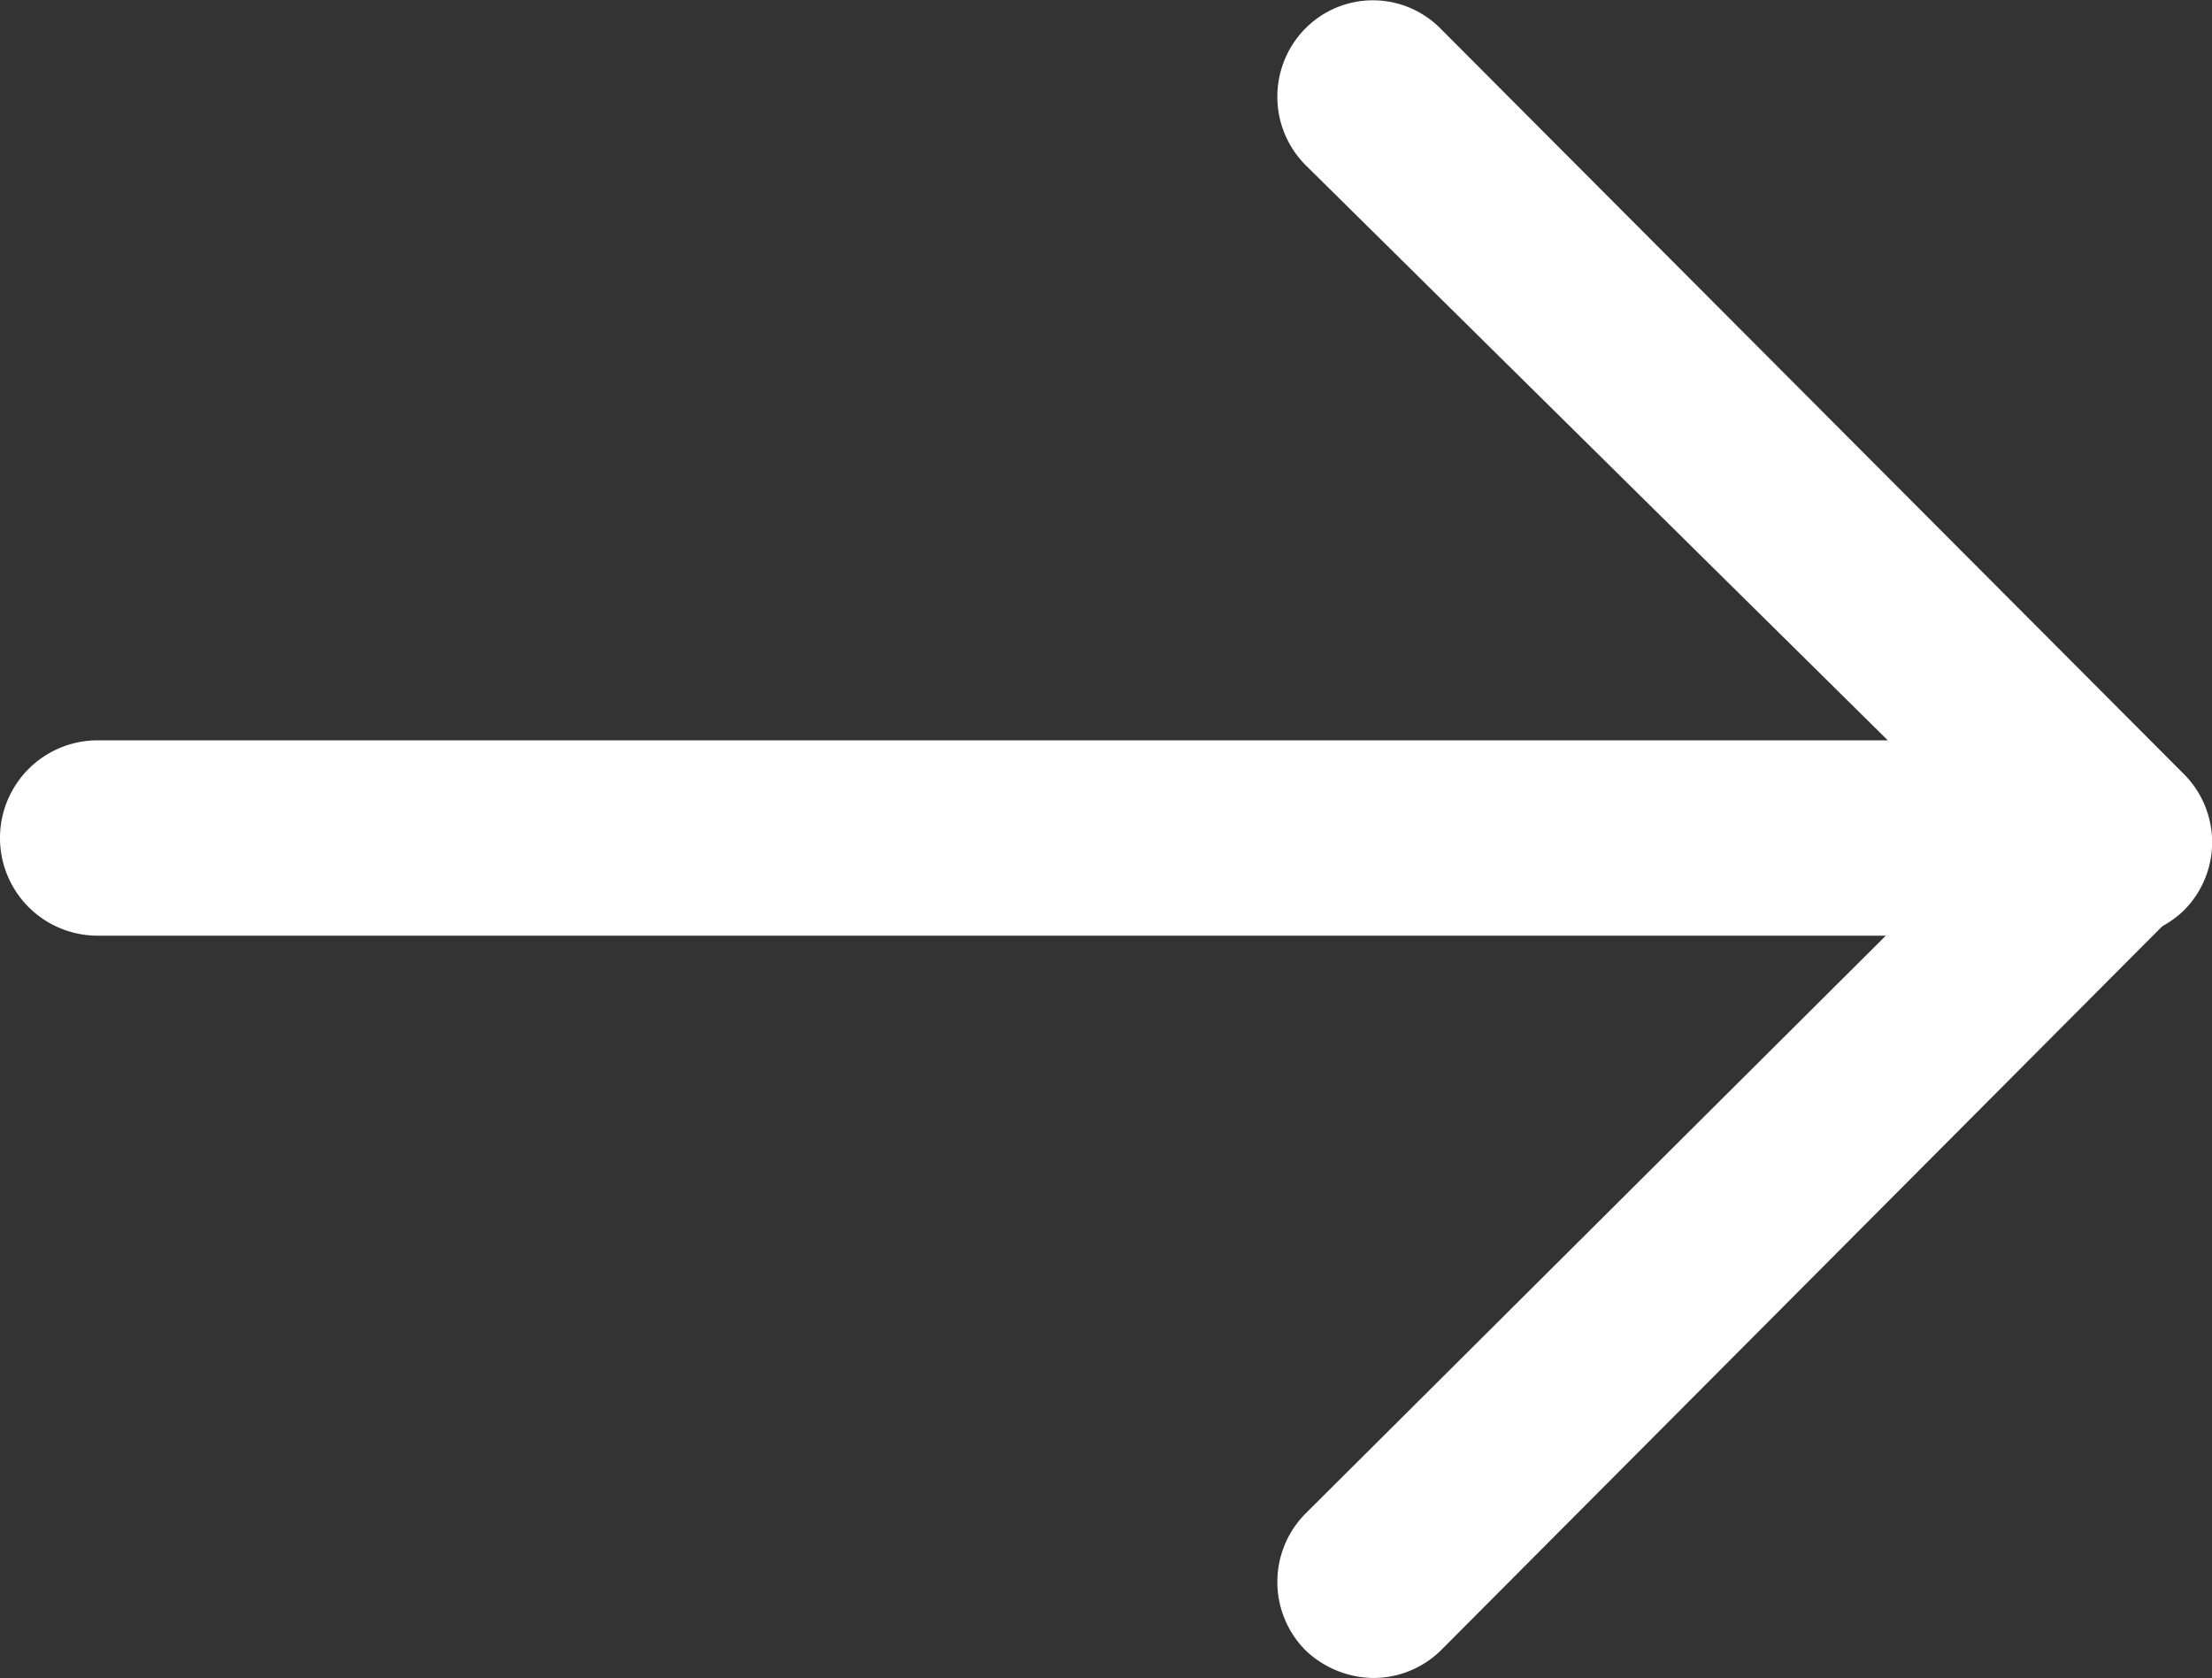
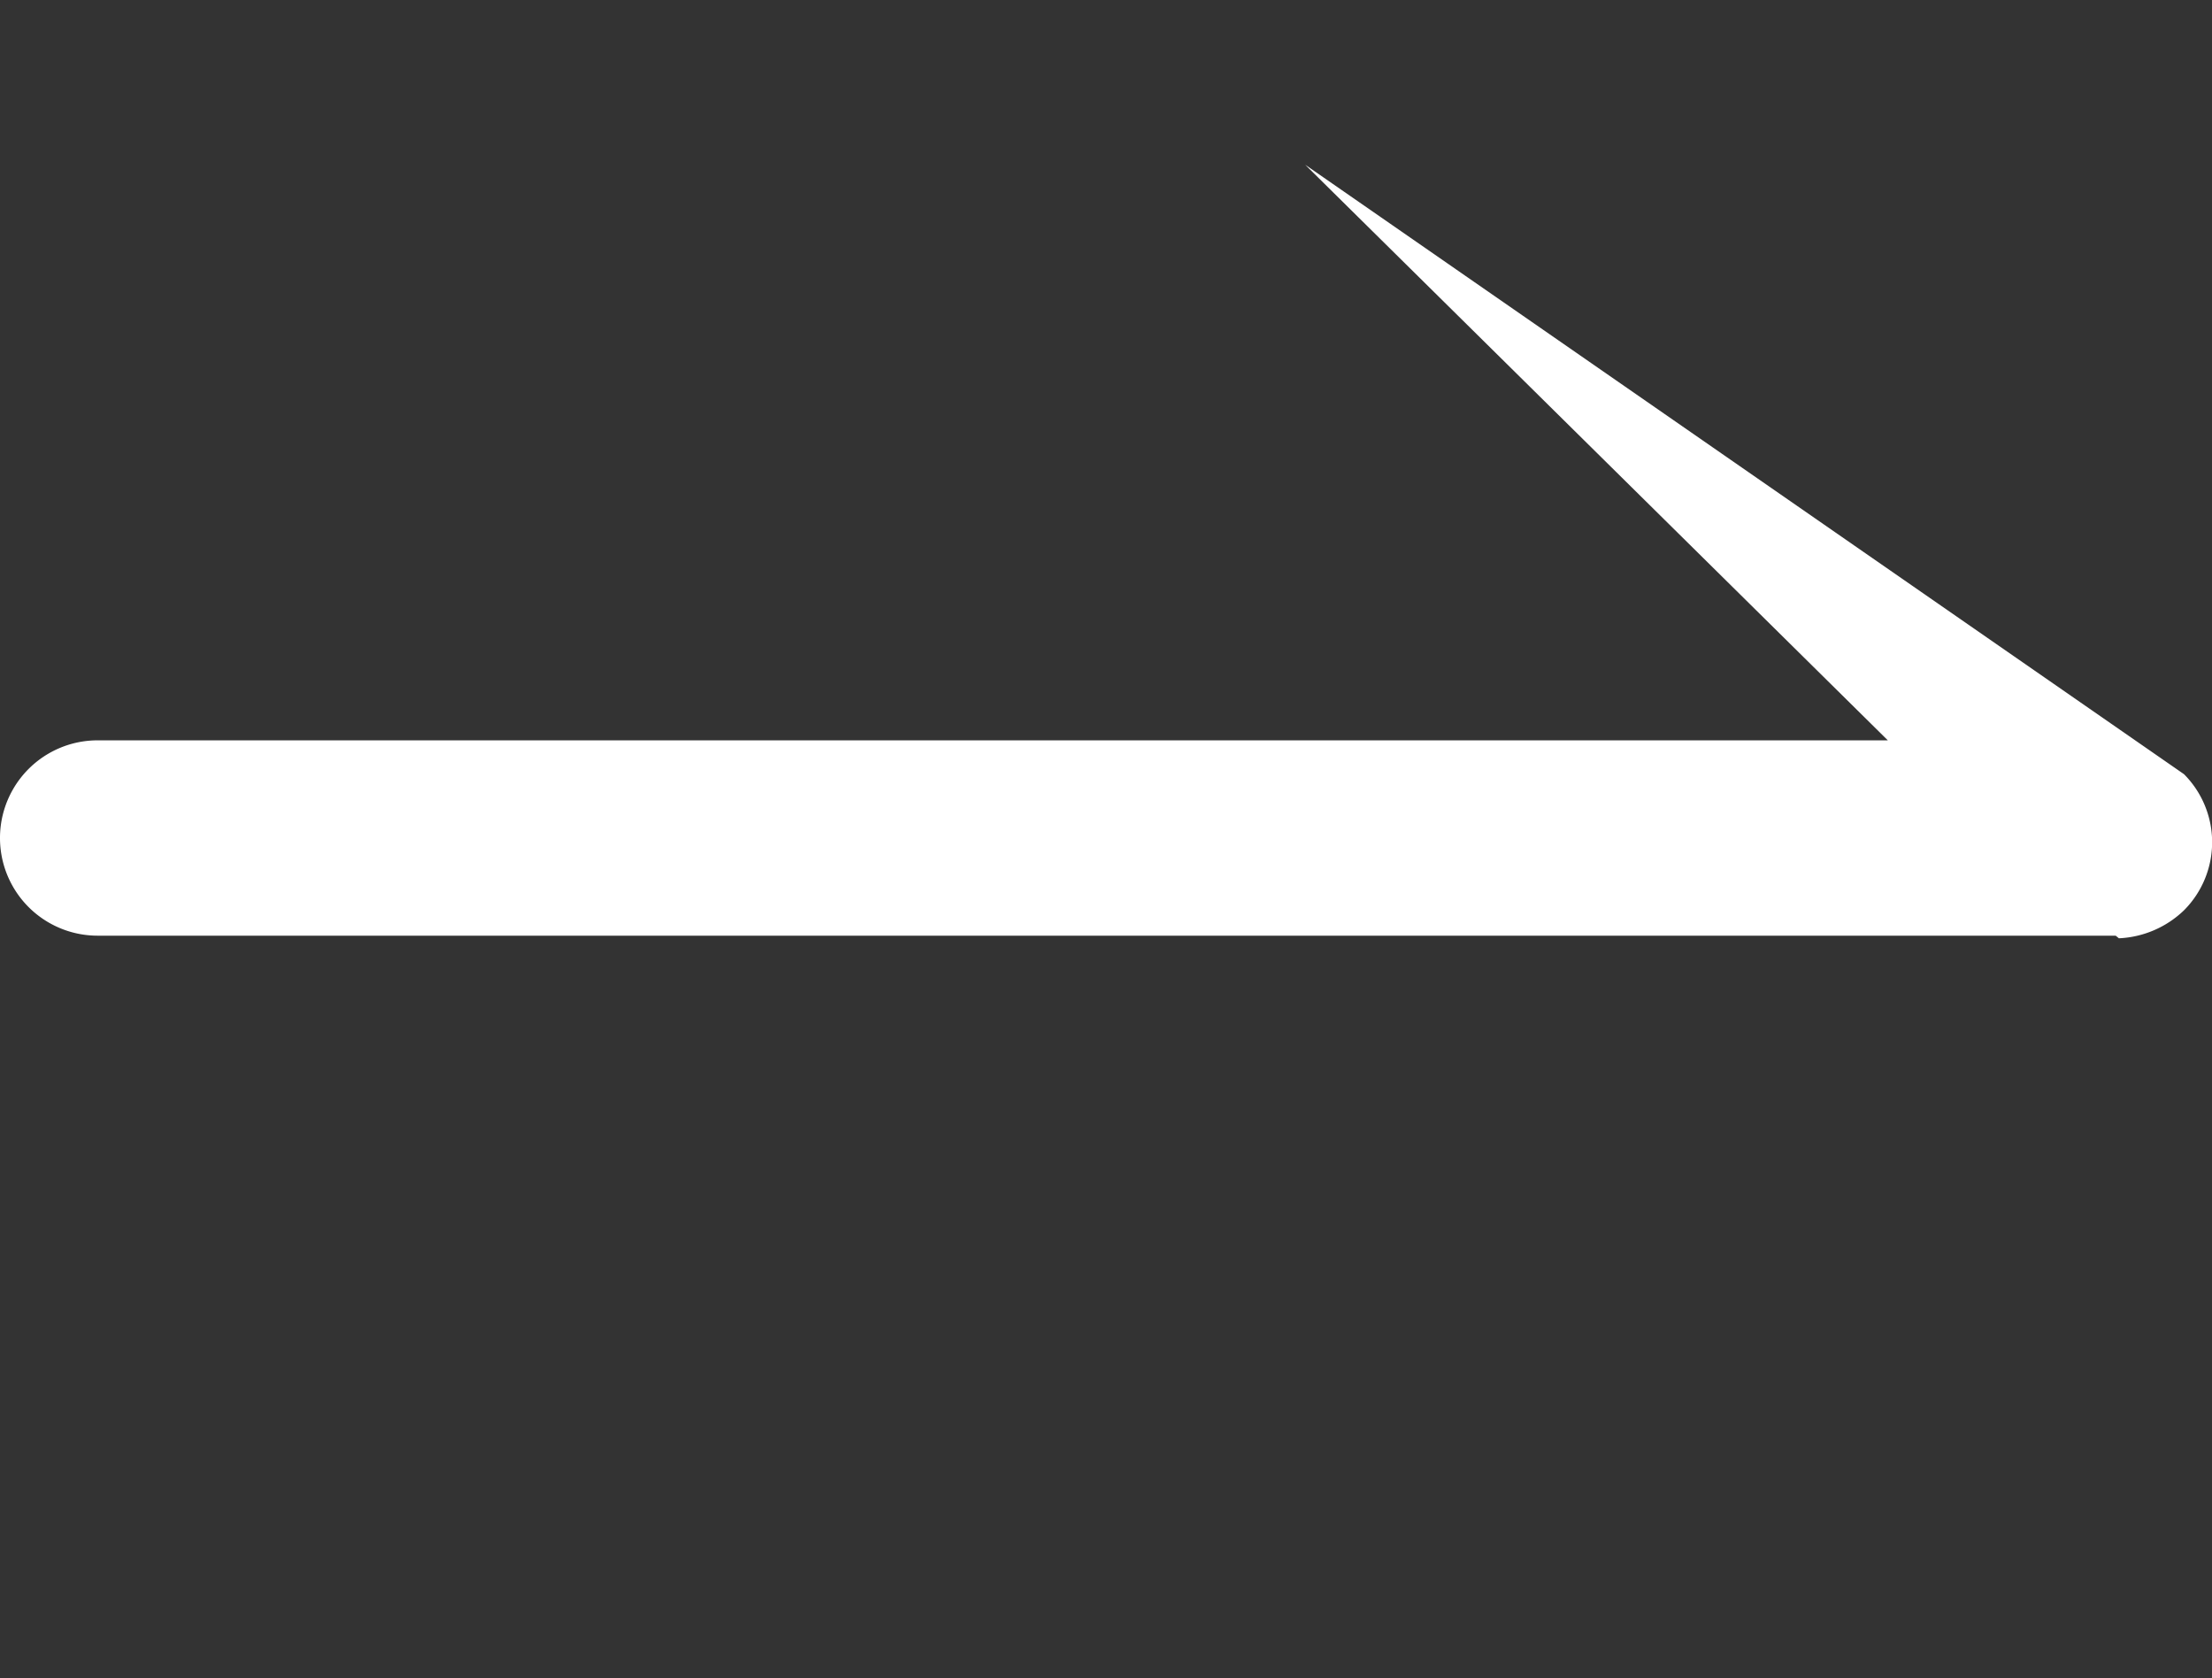
<svg xmlns="http://www.w3.org/2000/svg" width="33.98" height="25.77" viewBox="0 0 33.98 25.77">
  <rect x="0" y="0" width="33.98" height="25.77" fill="#333333" stroke="none" />
  <defs>
    <style>.cls-1{fill:#fff;}</style>
  </defs>
  <g id="レイヤー_2" data-name="レイヤー 2">
    <g id="レイヤー_1-2" data-name="レイヤー 1">
      <g id="字">
-         <path class="cls-1" d="M32.5,14.37H1.5a1.5,1.5,0,0,1,0-3H29L20.05,2.53a1.49,1.49,0,0,1,0-2.09,1.46,1.46,0,0,1,2.08,0h0L33.55,11.89a1.48,1.48,0,0,1,0,2.09,1.54,1.54,0,0,1-1,.43Z" />
-         <path class="cls-1" d="M21.1,25.77a1.53,1.53,0,0,1-1.05-.43,1.49,1.49,0,0,1,0-2.09L31.46,11.89a1.47,1.47,0,0,1,2.09,2L22.14,25.34A1.48,1.48,0,0,1,21.1,25.77Z" />
+         <path class="cls-1" d="M32.5,14.37H1.5a1.5,1.5,0,0,1,0-3H29L20.05,2.53h0L33.55,11.89a1.48,1.48,0,0,1,0,2.09,1.54,1.54,0,0,1-1,.43Z" />
      </g>
    </g>
  </g>
</svg>